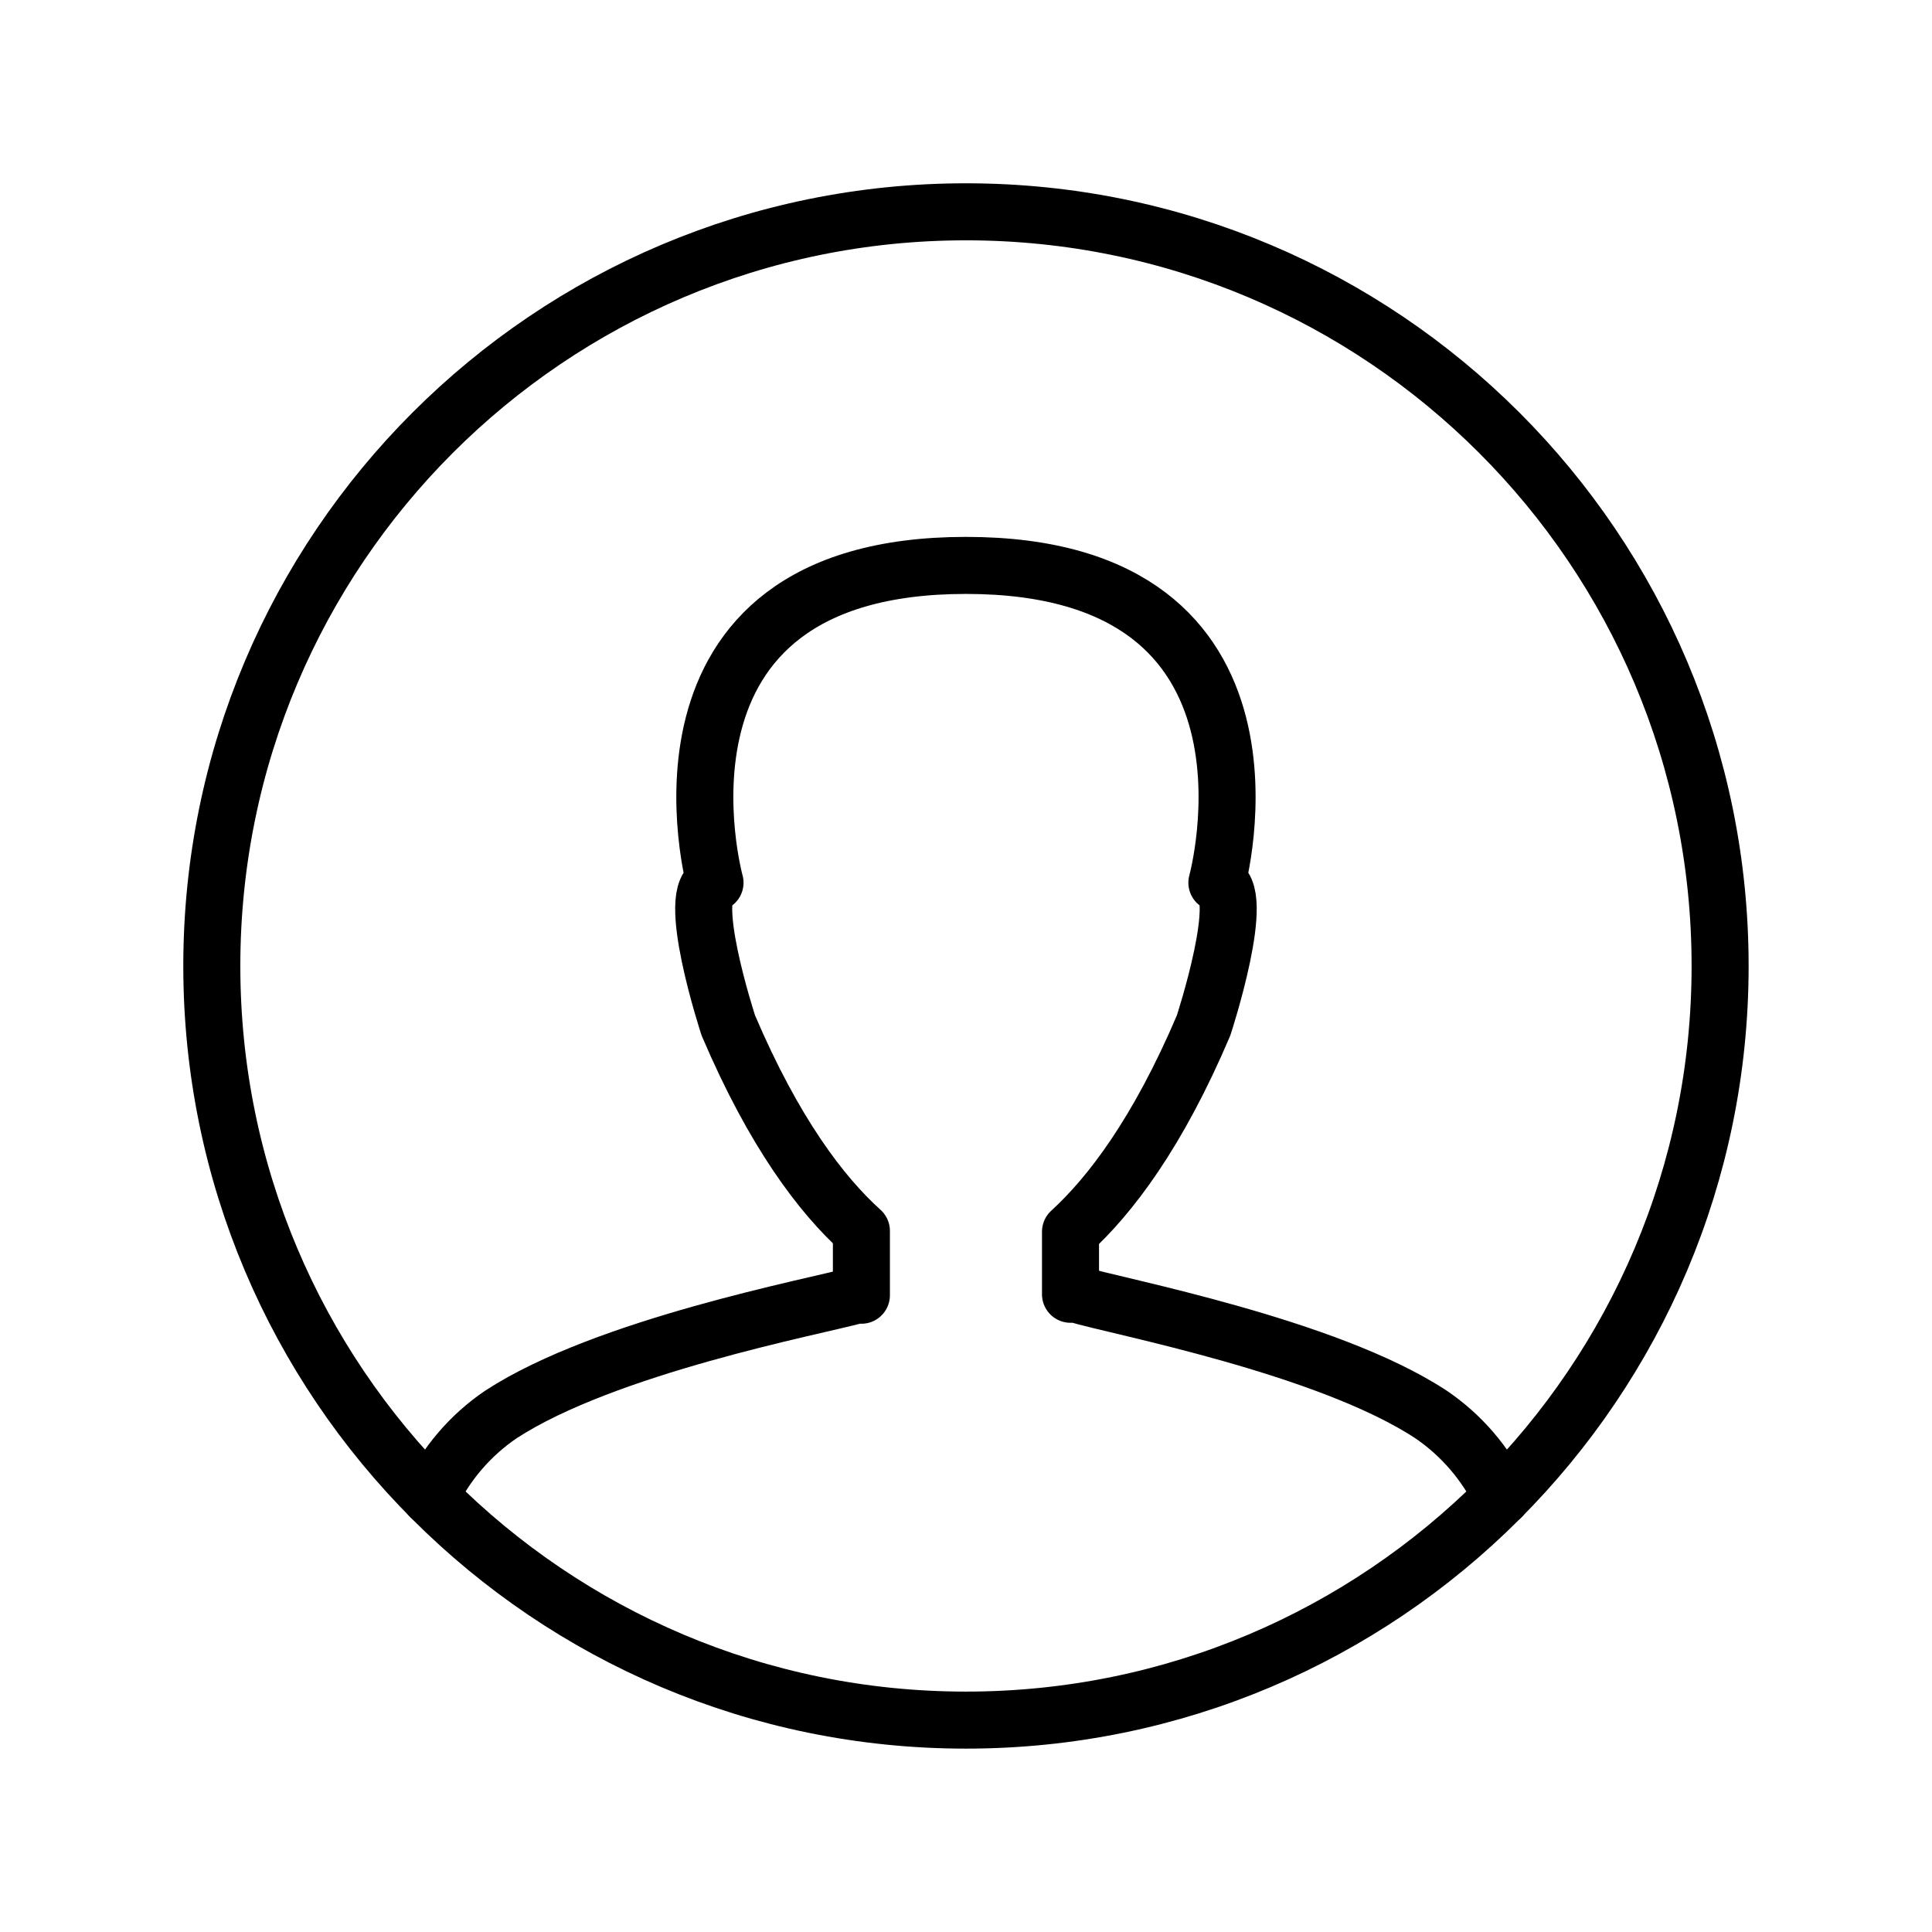
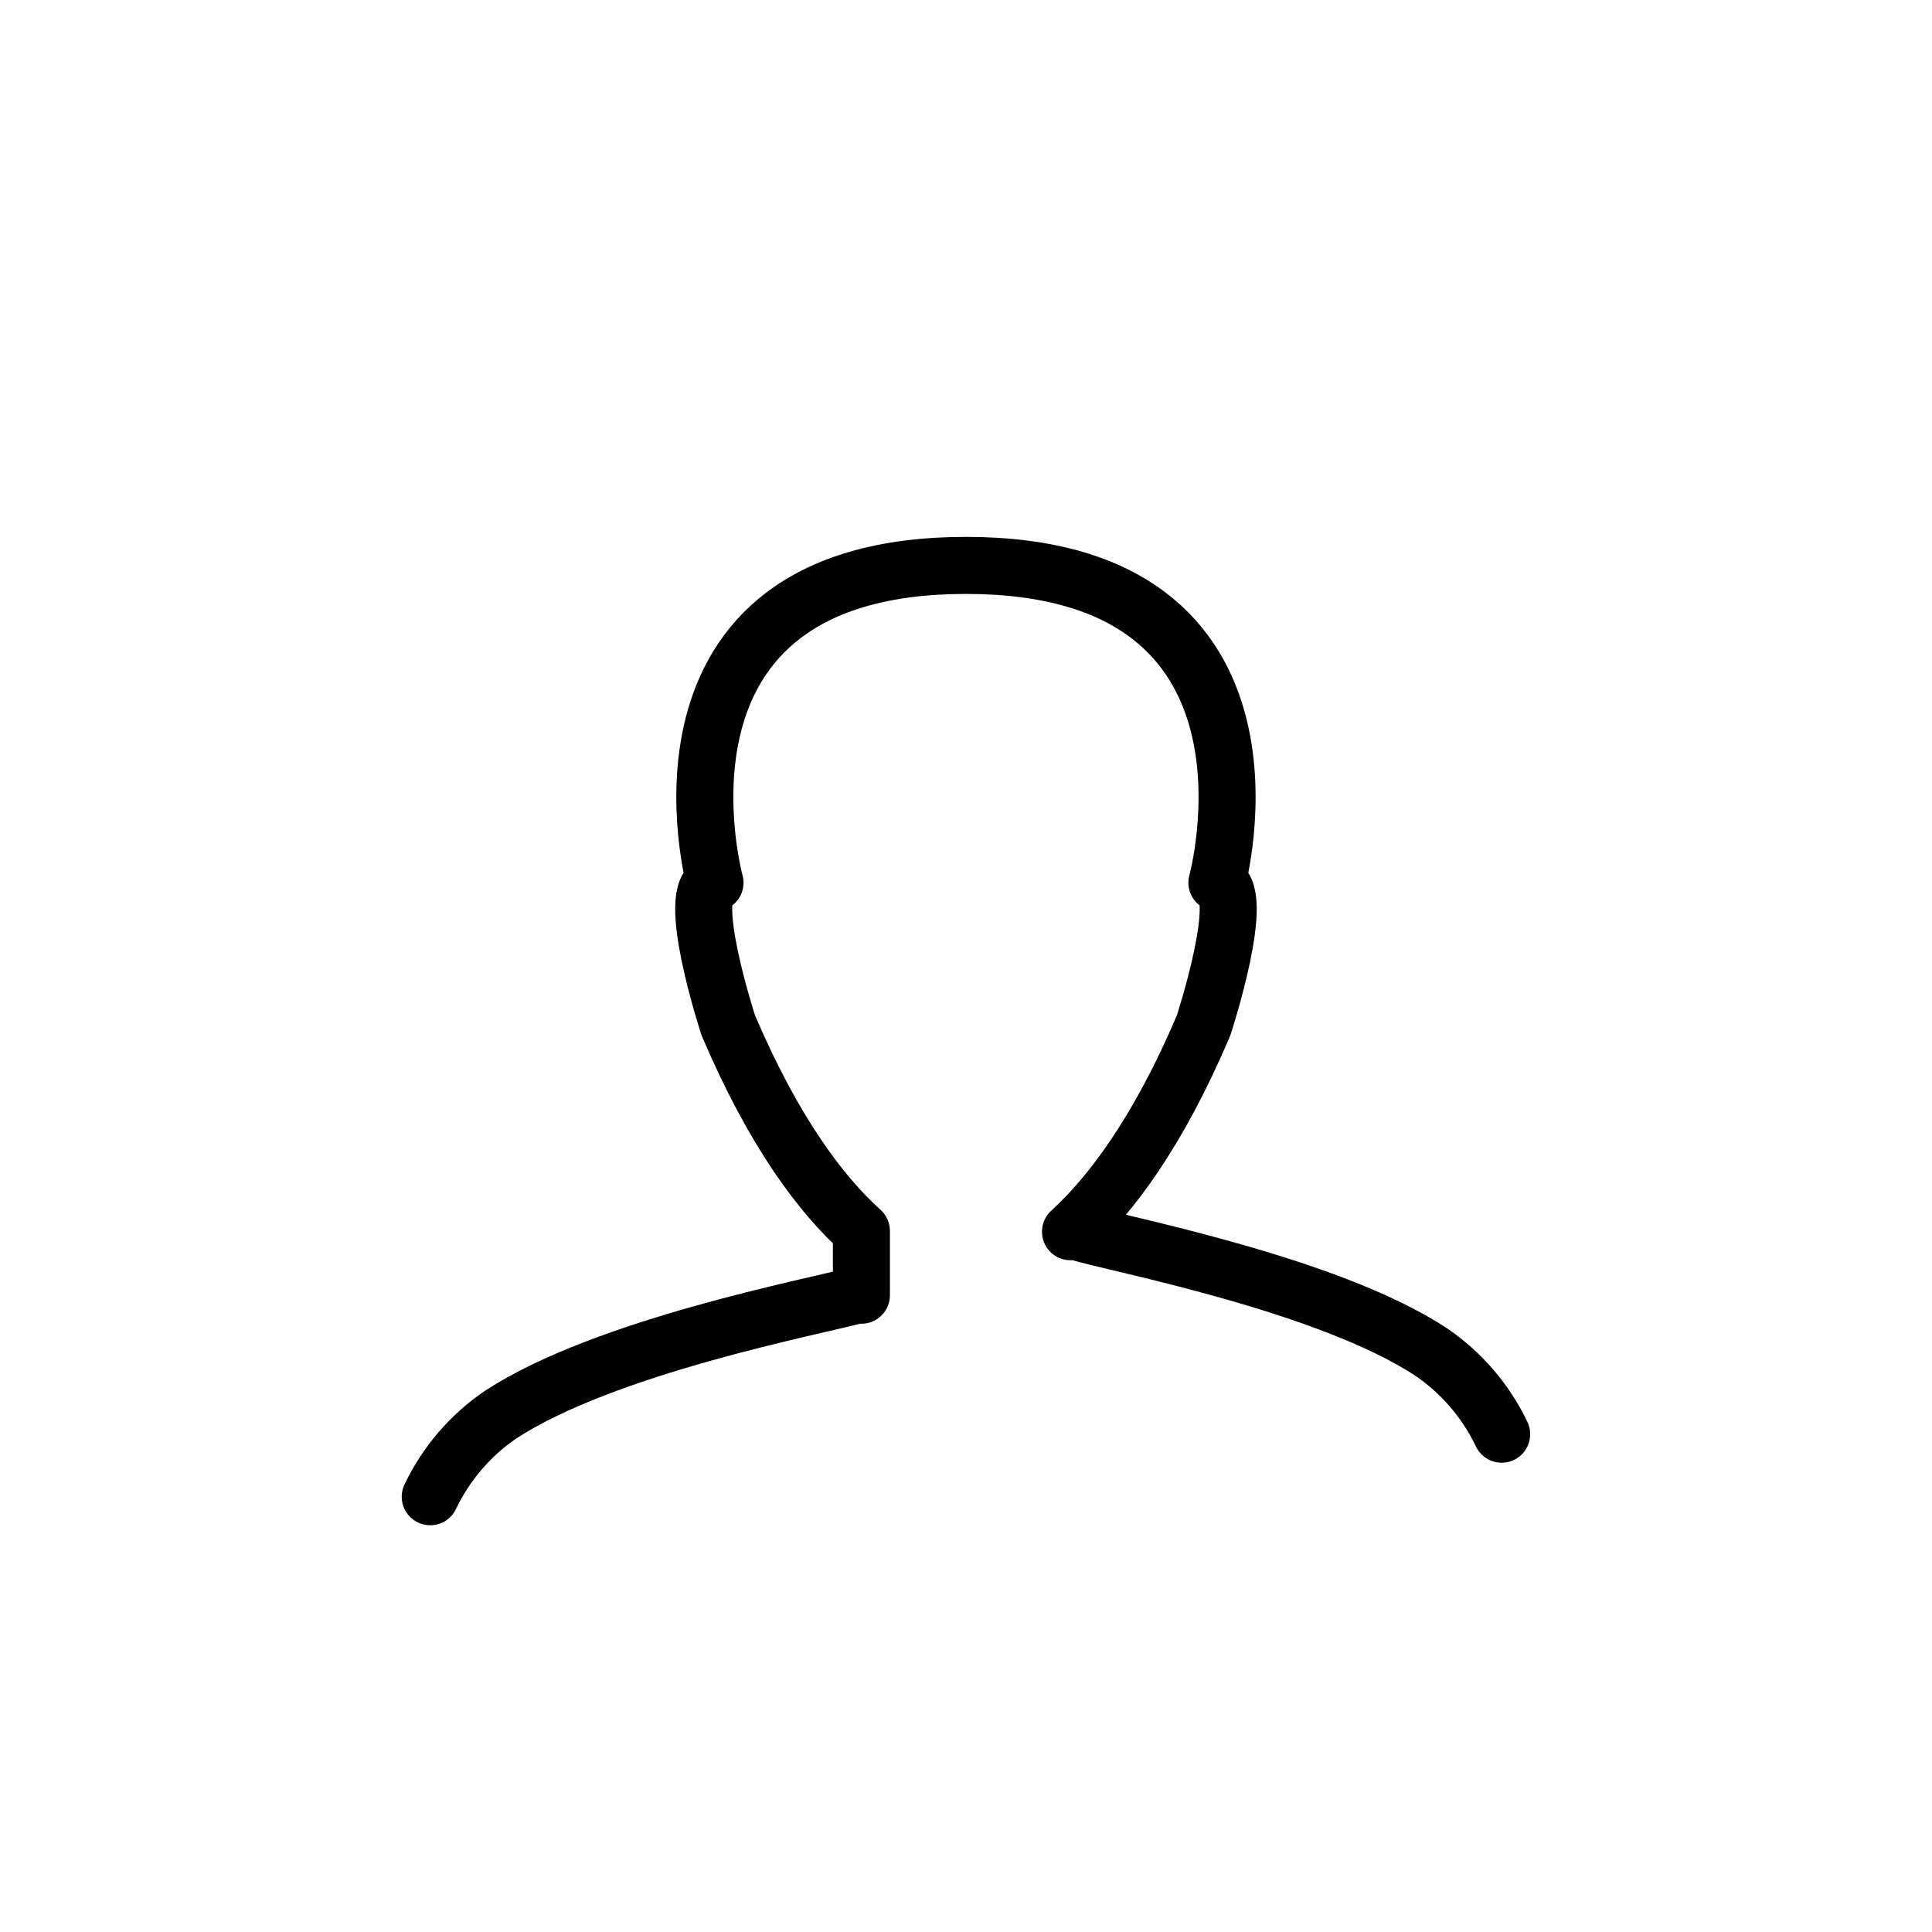
<svg xmlns="http://www.w3.org/2000/svg" width="800px" height="800px" version="1.1" viewBox="144 144 512 512">
  <g fill="none" stroke="#000000" stroke-linecap="round" stroke-linejoin="round" stroke-width="3">
-     <path transform="matrix(5.038 0 0 5.038 148.09 148.09)" d="m21.82 77.92c0.834-1.748 2.118-3.243 3.72-4.33 5.51-3.59 16.461-5.66 18.69-6.27 0.089-0.009 0.18-0.009 0.27 0v-3.38c-2.11-1.9-4.6-5.18-7-10.81 0 0-2.37-7.23-0.7-7.51 0 0-4.61-16.69 13.2-16.69 17.81 0 13.199 16.69 13.199 16.69 1.67 0.28-0.7 7.51-0.7 7.51-2.41 5.67-4.92 8.95-7 10.85v3.29c0.103-0.016 0.208-0.016 0.31 0 2.19 0.66 13.19 2.73 18.65 6.32 1.602 1.088 2.886 2.582 3.72 4.33" />
-     <path transform="matrix(5.038 0 0 5.038 148.09 148.09)" d="m89.67 50c0 21.909-17.761 39.67-39.67 39.67-21.91 0-39.67-17.761-39.67-39.67 0-21.91 17.761-39.67 39.67-39.67 21.909 0 39.67 17.761 39.67 39.67" />
+     <path transform="matrix(5.038 0 0 5.038 148.09 148.09)" d="m21.82 77.92c0.834-1.748 2.118-3.243 3.72-4.33 5.51-3.59 16.461-5.66 18.69-6.27 0.089-0.009 0.18-0.009 0.27 0v-3.38c-2.11-1.9-4.6-5.18-7-10.81 0 0-2.37-7.23-0.7-7.51 0 0-4.61-16.69 13.2-16.69 17.81 0 13.199 16.69 13.199 16.69 1.67 0.28-0.7 7.51-0.7 7.51-2.41 5.67-4.92 8.95-7 10.85c0.103-0.016 0.208-0.016 0.31 0 2.19 0.66 13.19 2.73 18.65 6.32 1.602 1.088 2.886 2.582 3.72 4.33" />
  </g>
</svg>